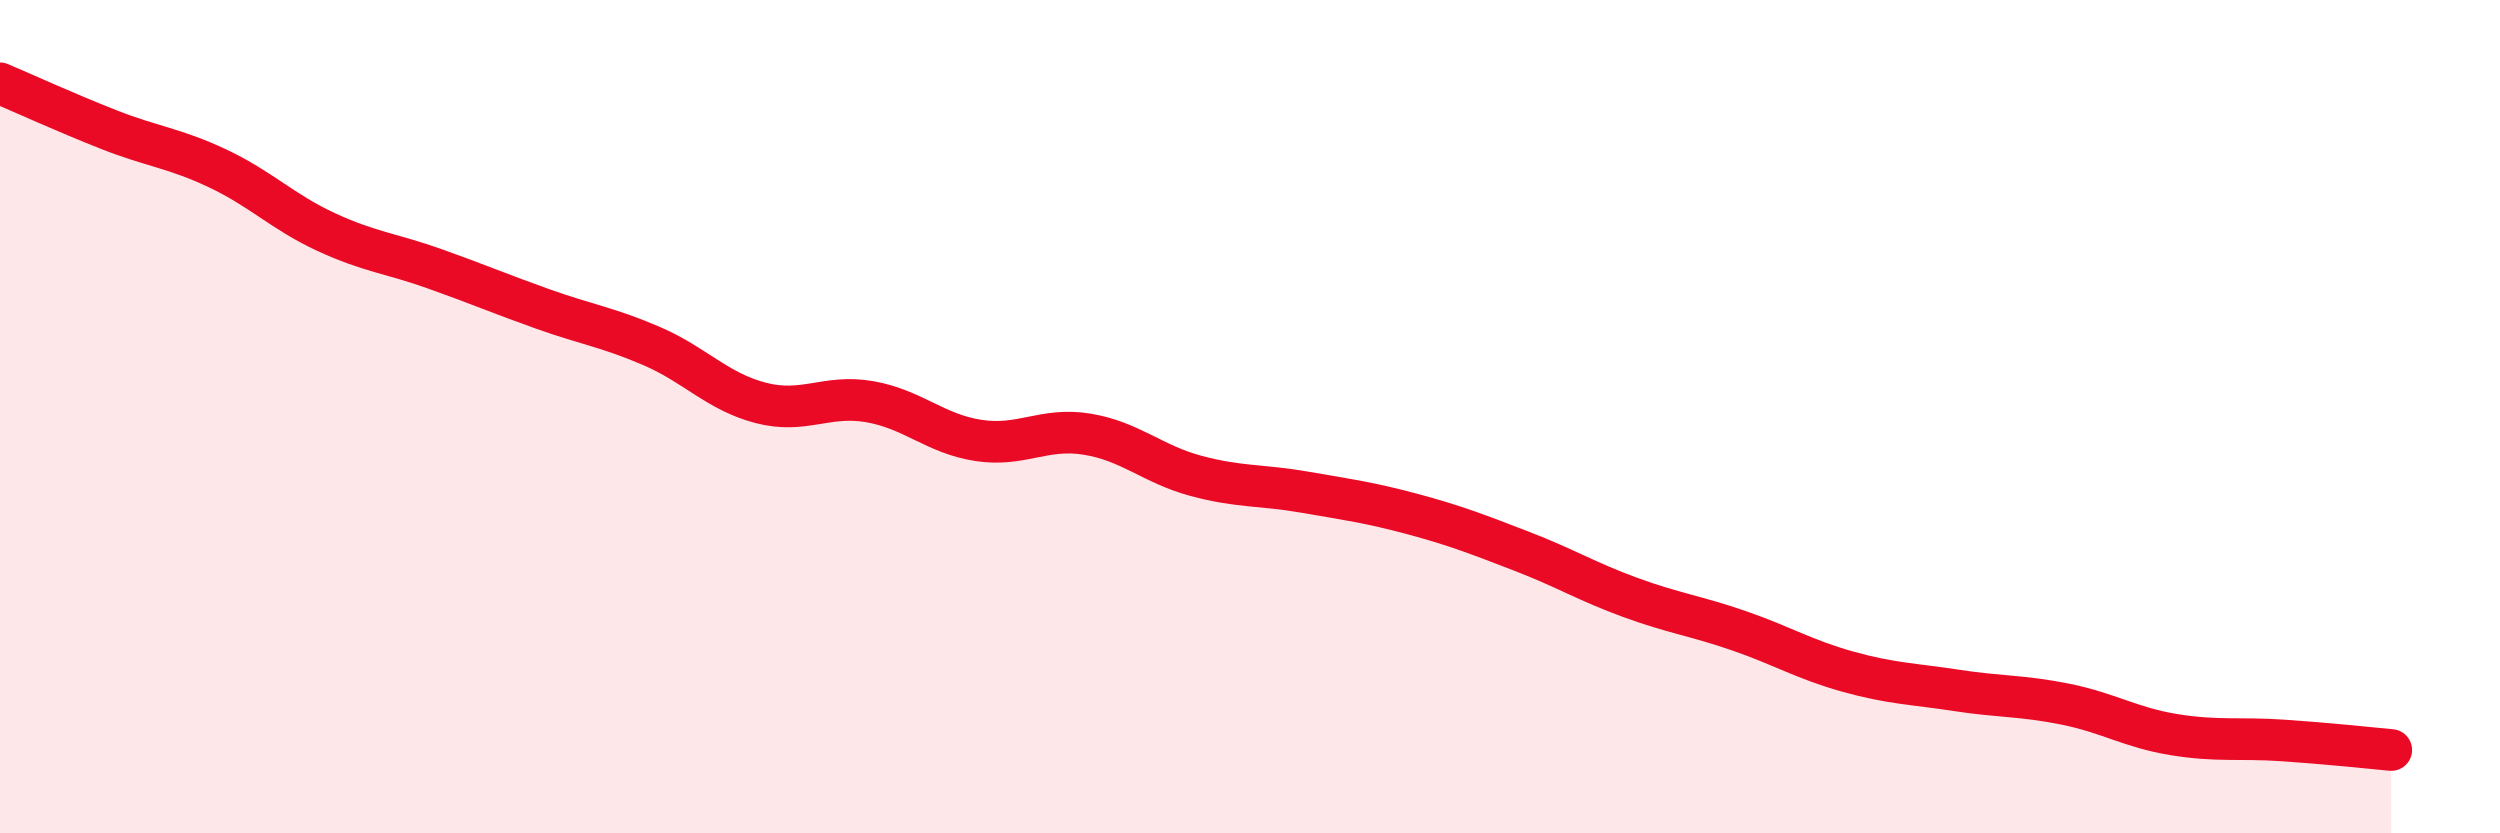
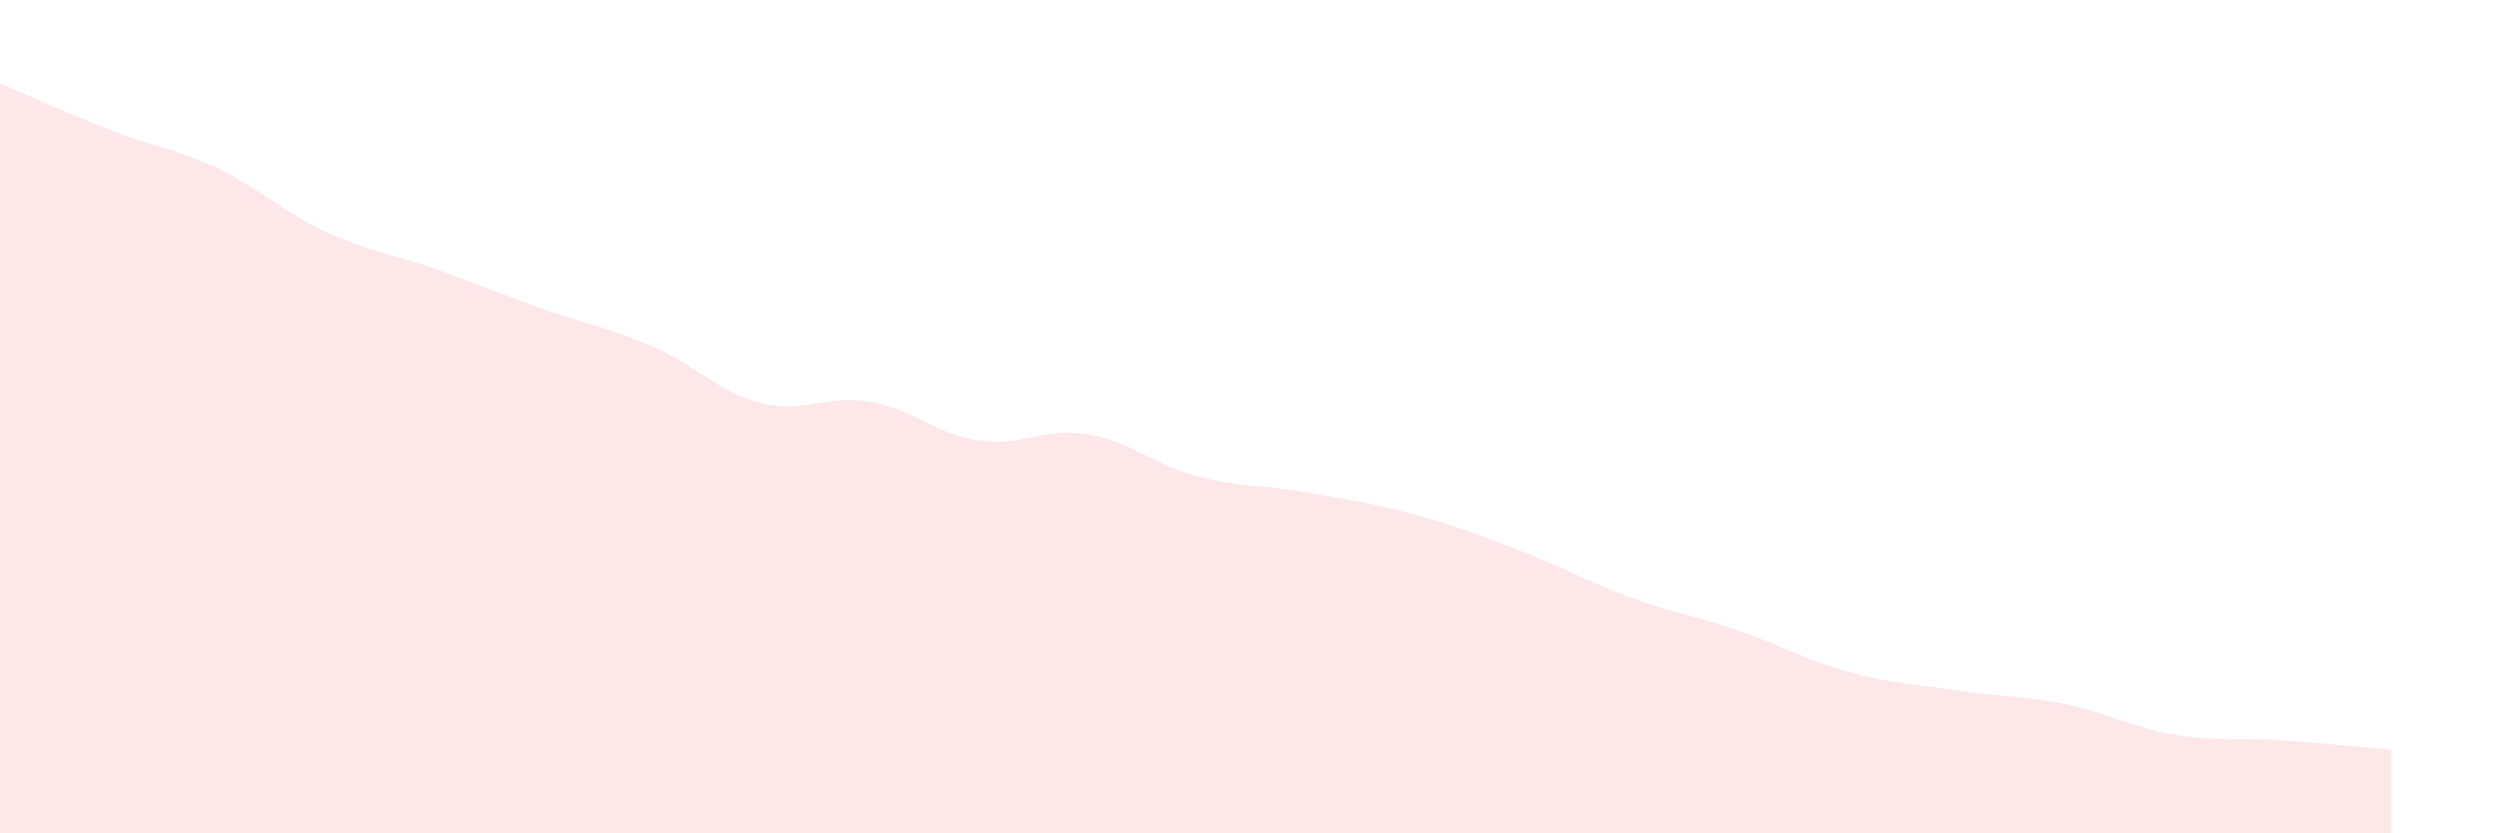
<svg xmlns="http://www.w3.org/2000/svg" width="60" height="20" viewBox="0 0 60 20">
  <path d="M 0,2 C 0.52,2.22 1.57,2.7 2.61,3.11 C 3.65,3.52 4.18,3.55 5.22,4.04 C 6.26,4.53 6.79,5.09 7.83,5.57 C 8.87,6.05 9.39,6.08 10.43,6.45 C 11.47,6.82 12,7.05 13.04,7.42 C 14.08,7.79 14.61,7.86 15.65,8.31 C 16.69,8.76 17.22,9.4 18.26,9.67 C 19.3,9.94 19.83,9.46 20.87,9.64 C 21.91,9.82 22.44,10.41 23.48,10.57 C 24.52,10.73 25.05,10.25 26.09,10.42 C 27.13,10.59 27.66,11.14 28.7,11.42 C 29.74,11.7 30.26,11.63 31.3,11.81 C 32.34,11.99 32.87,12.06 33.91,12.34 C 34.95,12.62 35.48,12.83 36.52,13.23 C 37.56,13.63 38.09,13.96 39.13,14.34 C 40.17,14.72 40.7,14.78 41.74,15.14 C 42.78,15.5 43.31,15.83 44.35,16.12 C 45.39,16.41 45.92,16.41 46.96,16.57 C 48,16.73 48.53,16.69 49.57,16.9 C 50.61,17.11 51.13,17.46 52.17,17.63 C 53.21,17.8 53.74,17.7 54.78,17.77 C 55.82,17.84 56.87,17.95 57.39,18L57.39 20L0 20Z" fill="#EB0A25" opacity="0.1" stroke-linecap="round" stroke-linejoin="round" />
-   <path d="M 0,2 C 0.52,2.22 1.57,2.7 2.61,3.11 C 3.65,3.52 4.18,3.55 5.22,4.04 C 6.26,4.53 6.79,5.09 7.83,5.57 C 8.87,6.05 9.39,6.08 10.43,6.45 C 11.47,6.82 12,7.05 13.04,7.42 C 14.08,7.79 14.61,7.86 15.65,8.31 C 16.69,8.76 17.22,9.4 18.26,9.67 C 19.3,9.94 19.83,9.46 20.87,9.64 C 21.91,9.82 22.44,10.41 23.48,10.57 C 24.52,10.73 25.05,10.25 26.09,10.42 C 27.13,10.59 27.66,11.14 28.7,11.42 C 29.74,11.7 30.26,11.63 31.3,11.81 C 32.34,11.99 32.87,12.06 33.91,12.34 C 34.95,12.62 35.48,12.83 36.52,13.23 C 37.56,13.63 38.09,13.96 39.13,14.34 C 40.17,14.72 40.7,14.78 41.74,15.14 C 42.78,15.5 43.31,15.83 44.35,16.12 C 45.39,16.41 45.92,16.41 46.96,16.57 C 48,16.73 48.53,16.69 49.57,16.9 C 50.61,17.11 51.13,17.46 52.17,17.63 C 53.21,17.8 53.74,17.7 54.78,17.77 C 55.82,17.84 56.87,17.95 57.39,18" stroke="#EB0A25" stroke-width="1" fill="none" stroke-linecap="round" stroke-linejoin="round" />
</svg>